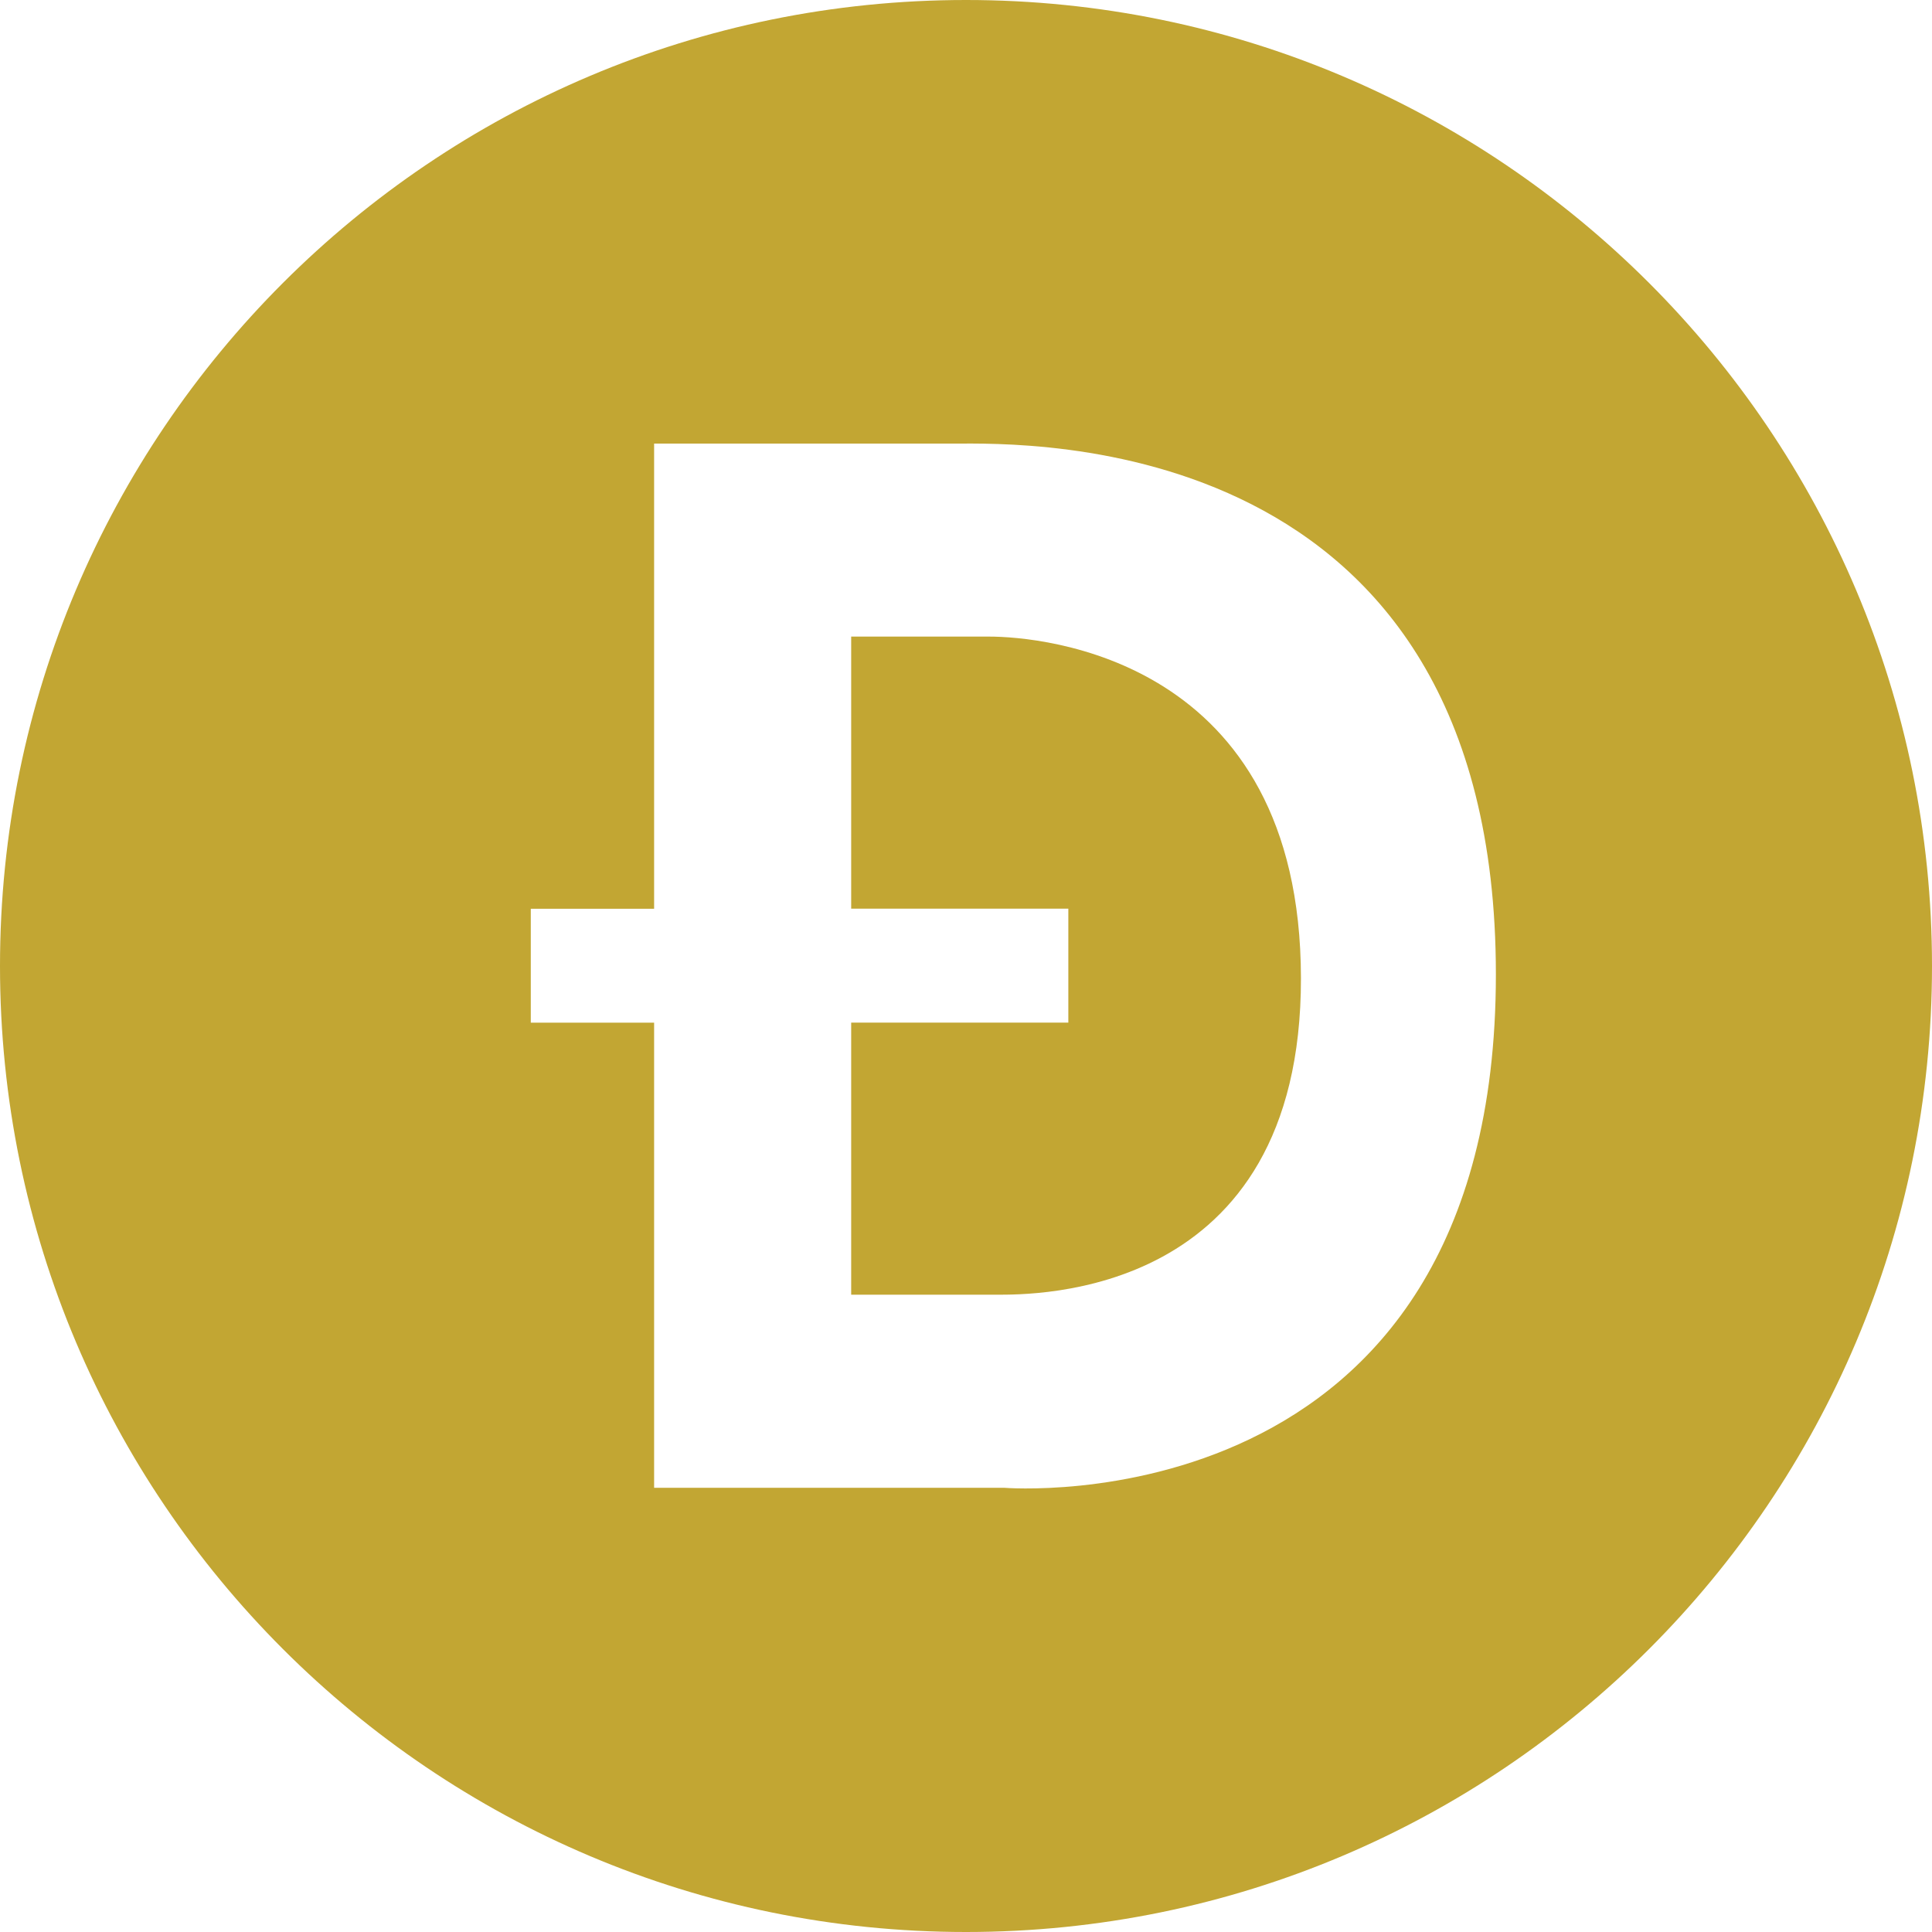
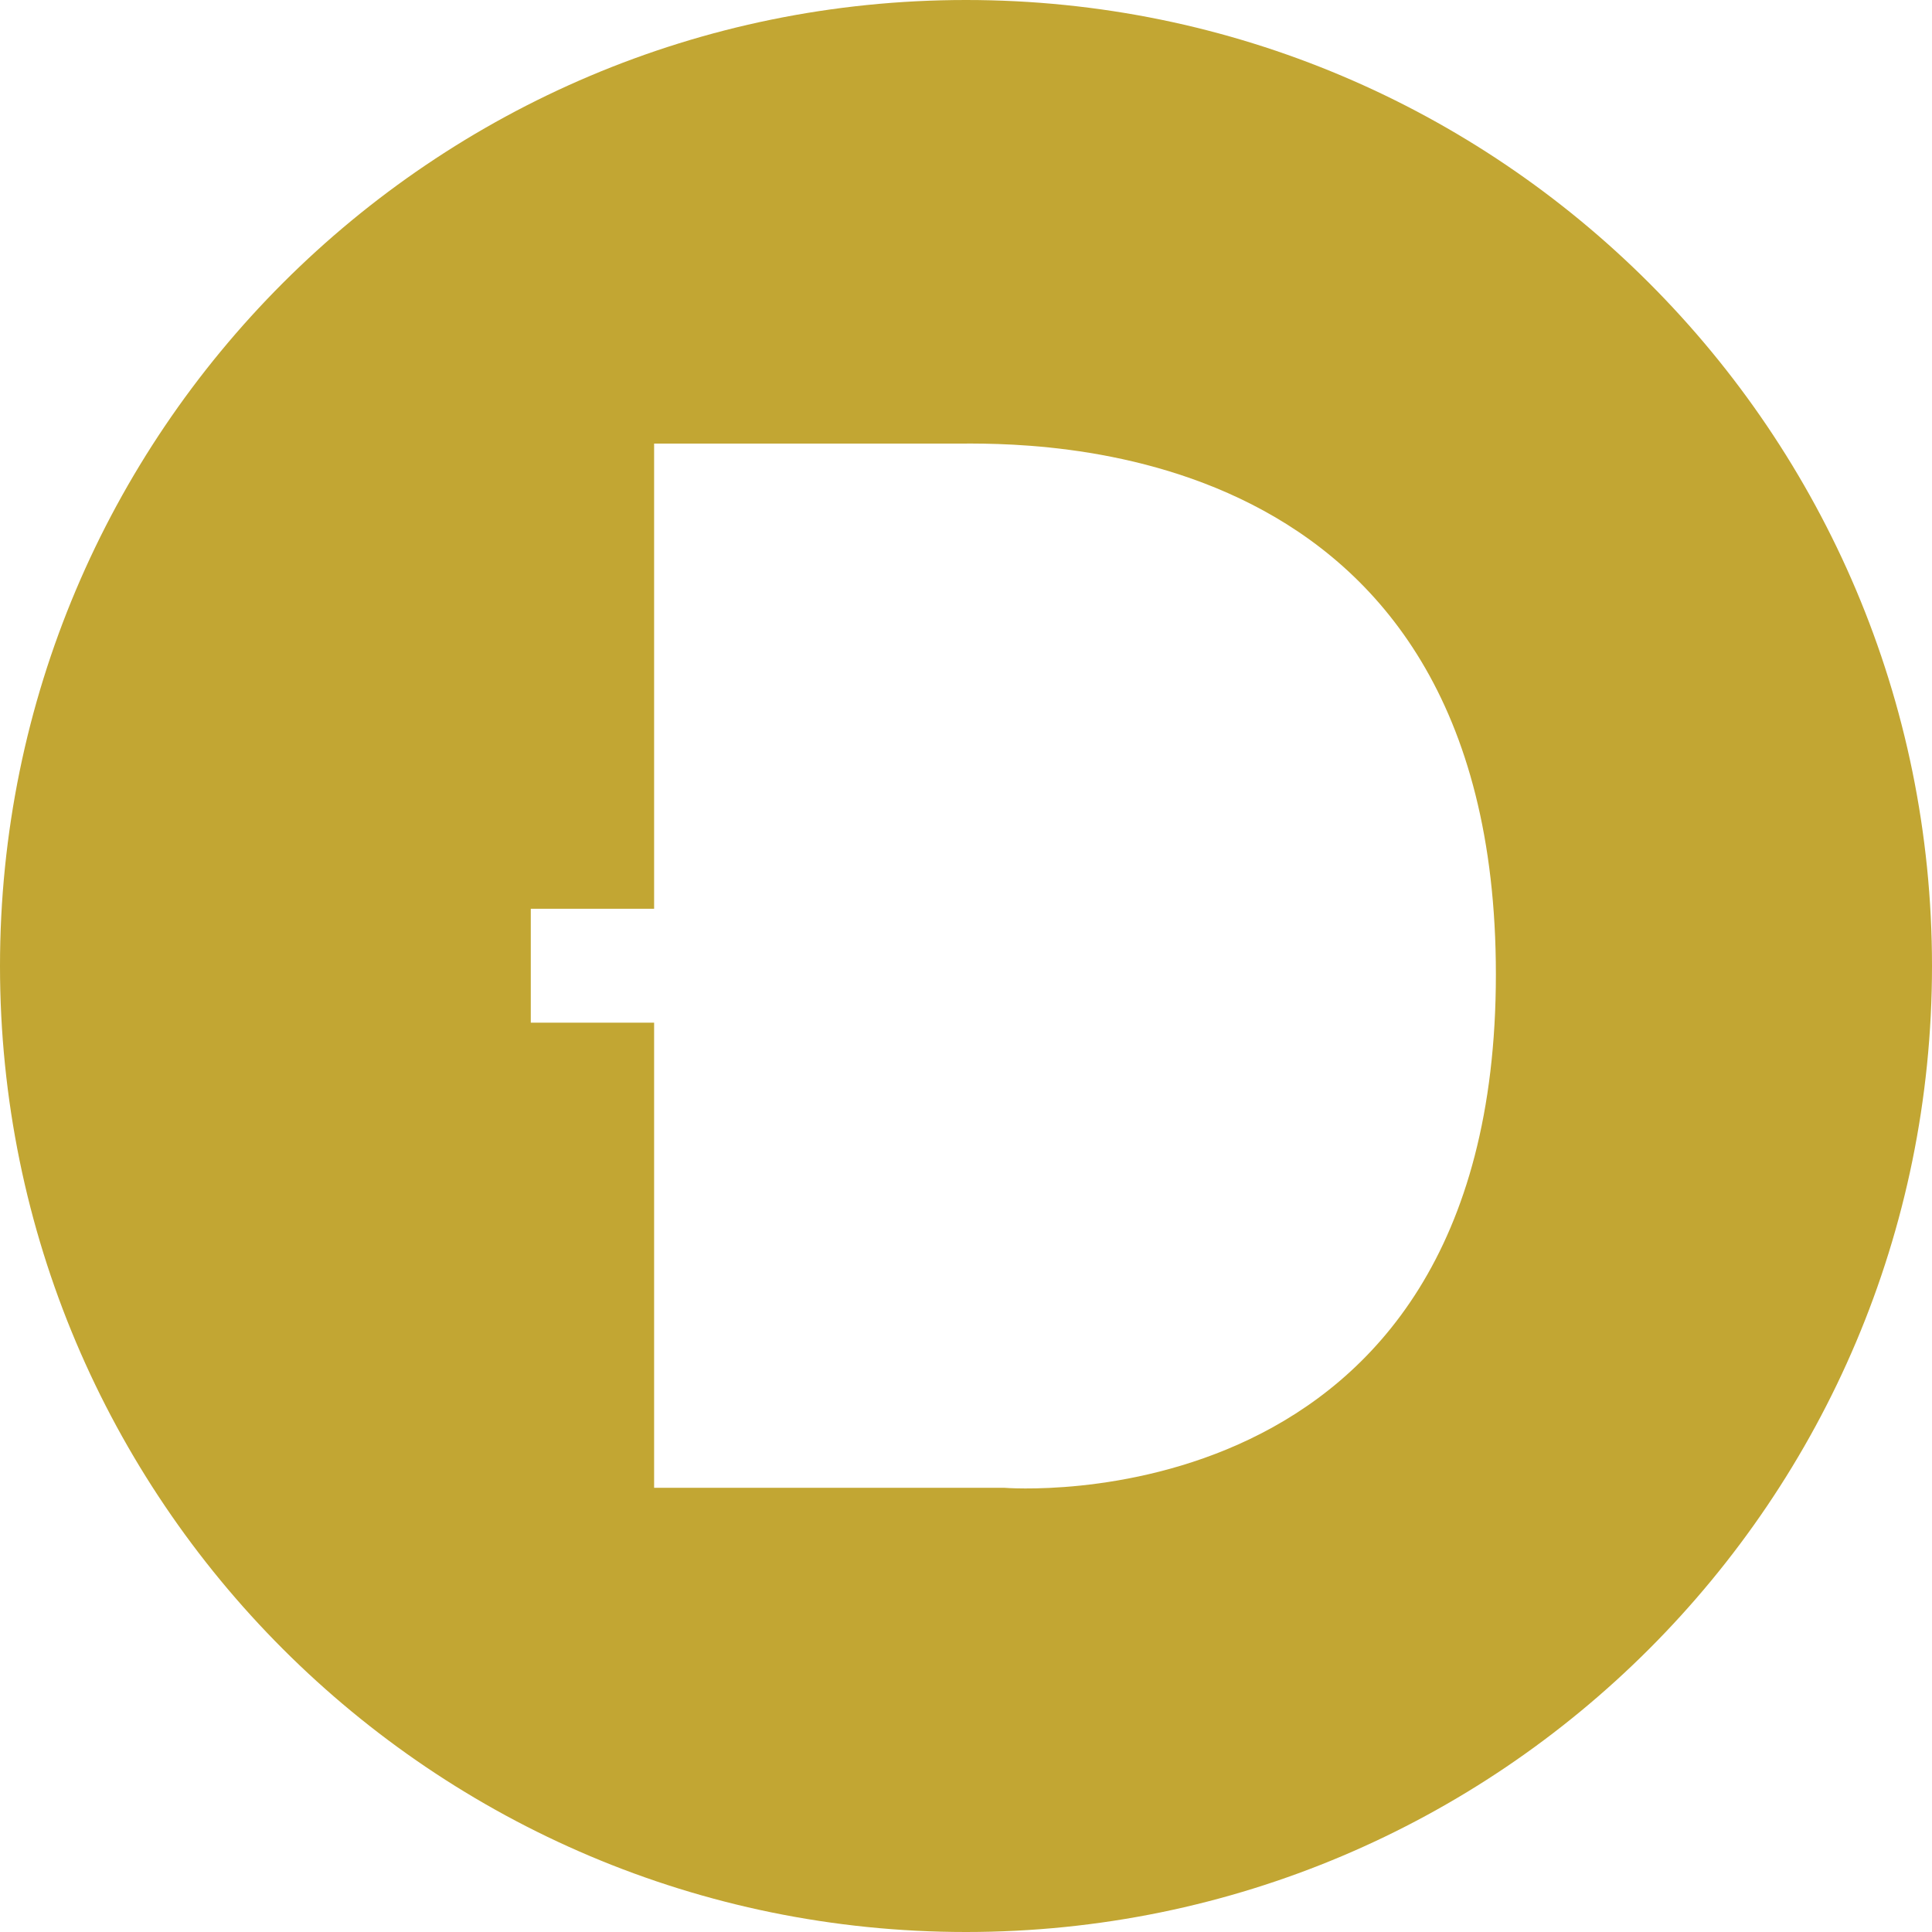
<svg xmlns="http://www.w3.org/2000/svg" width="30" height="30" viewBox="0 0 30 30" fill="none">
  <g id="Group">
-     <path id="Vector" d="M15.36 9.885H13.217V14.11H16.589V15.879H13.217V20.104H15.465C16.043 20.104 20.207 20.169 20.201 15.188C20.195 10.207 16.162 9.885 15.36 9.885Z" fill="#C2A633" />
    <path id="Vector_2" d="M15 0C6.716 0 0 6.716 0 15C0 23.284 6.716 30 15 30C23.284 30 30 23.284 30 15C30 6.716 23.284 0 15 0ZM15.589 23.102H10.157V15.88H8.242V14.111H10.157V6.888H14.819C15.922 6.888 23.228 6.659 23.228 15.13C23.228 23.742 15.589 23.102 15.589 23.102H15.589Z" fill="#C2A633" />
  </g>
</svg>